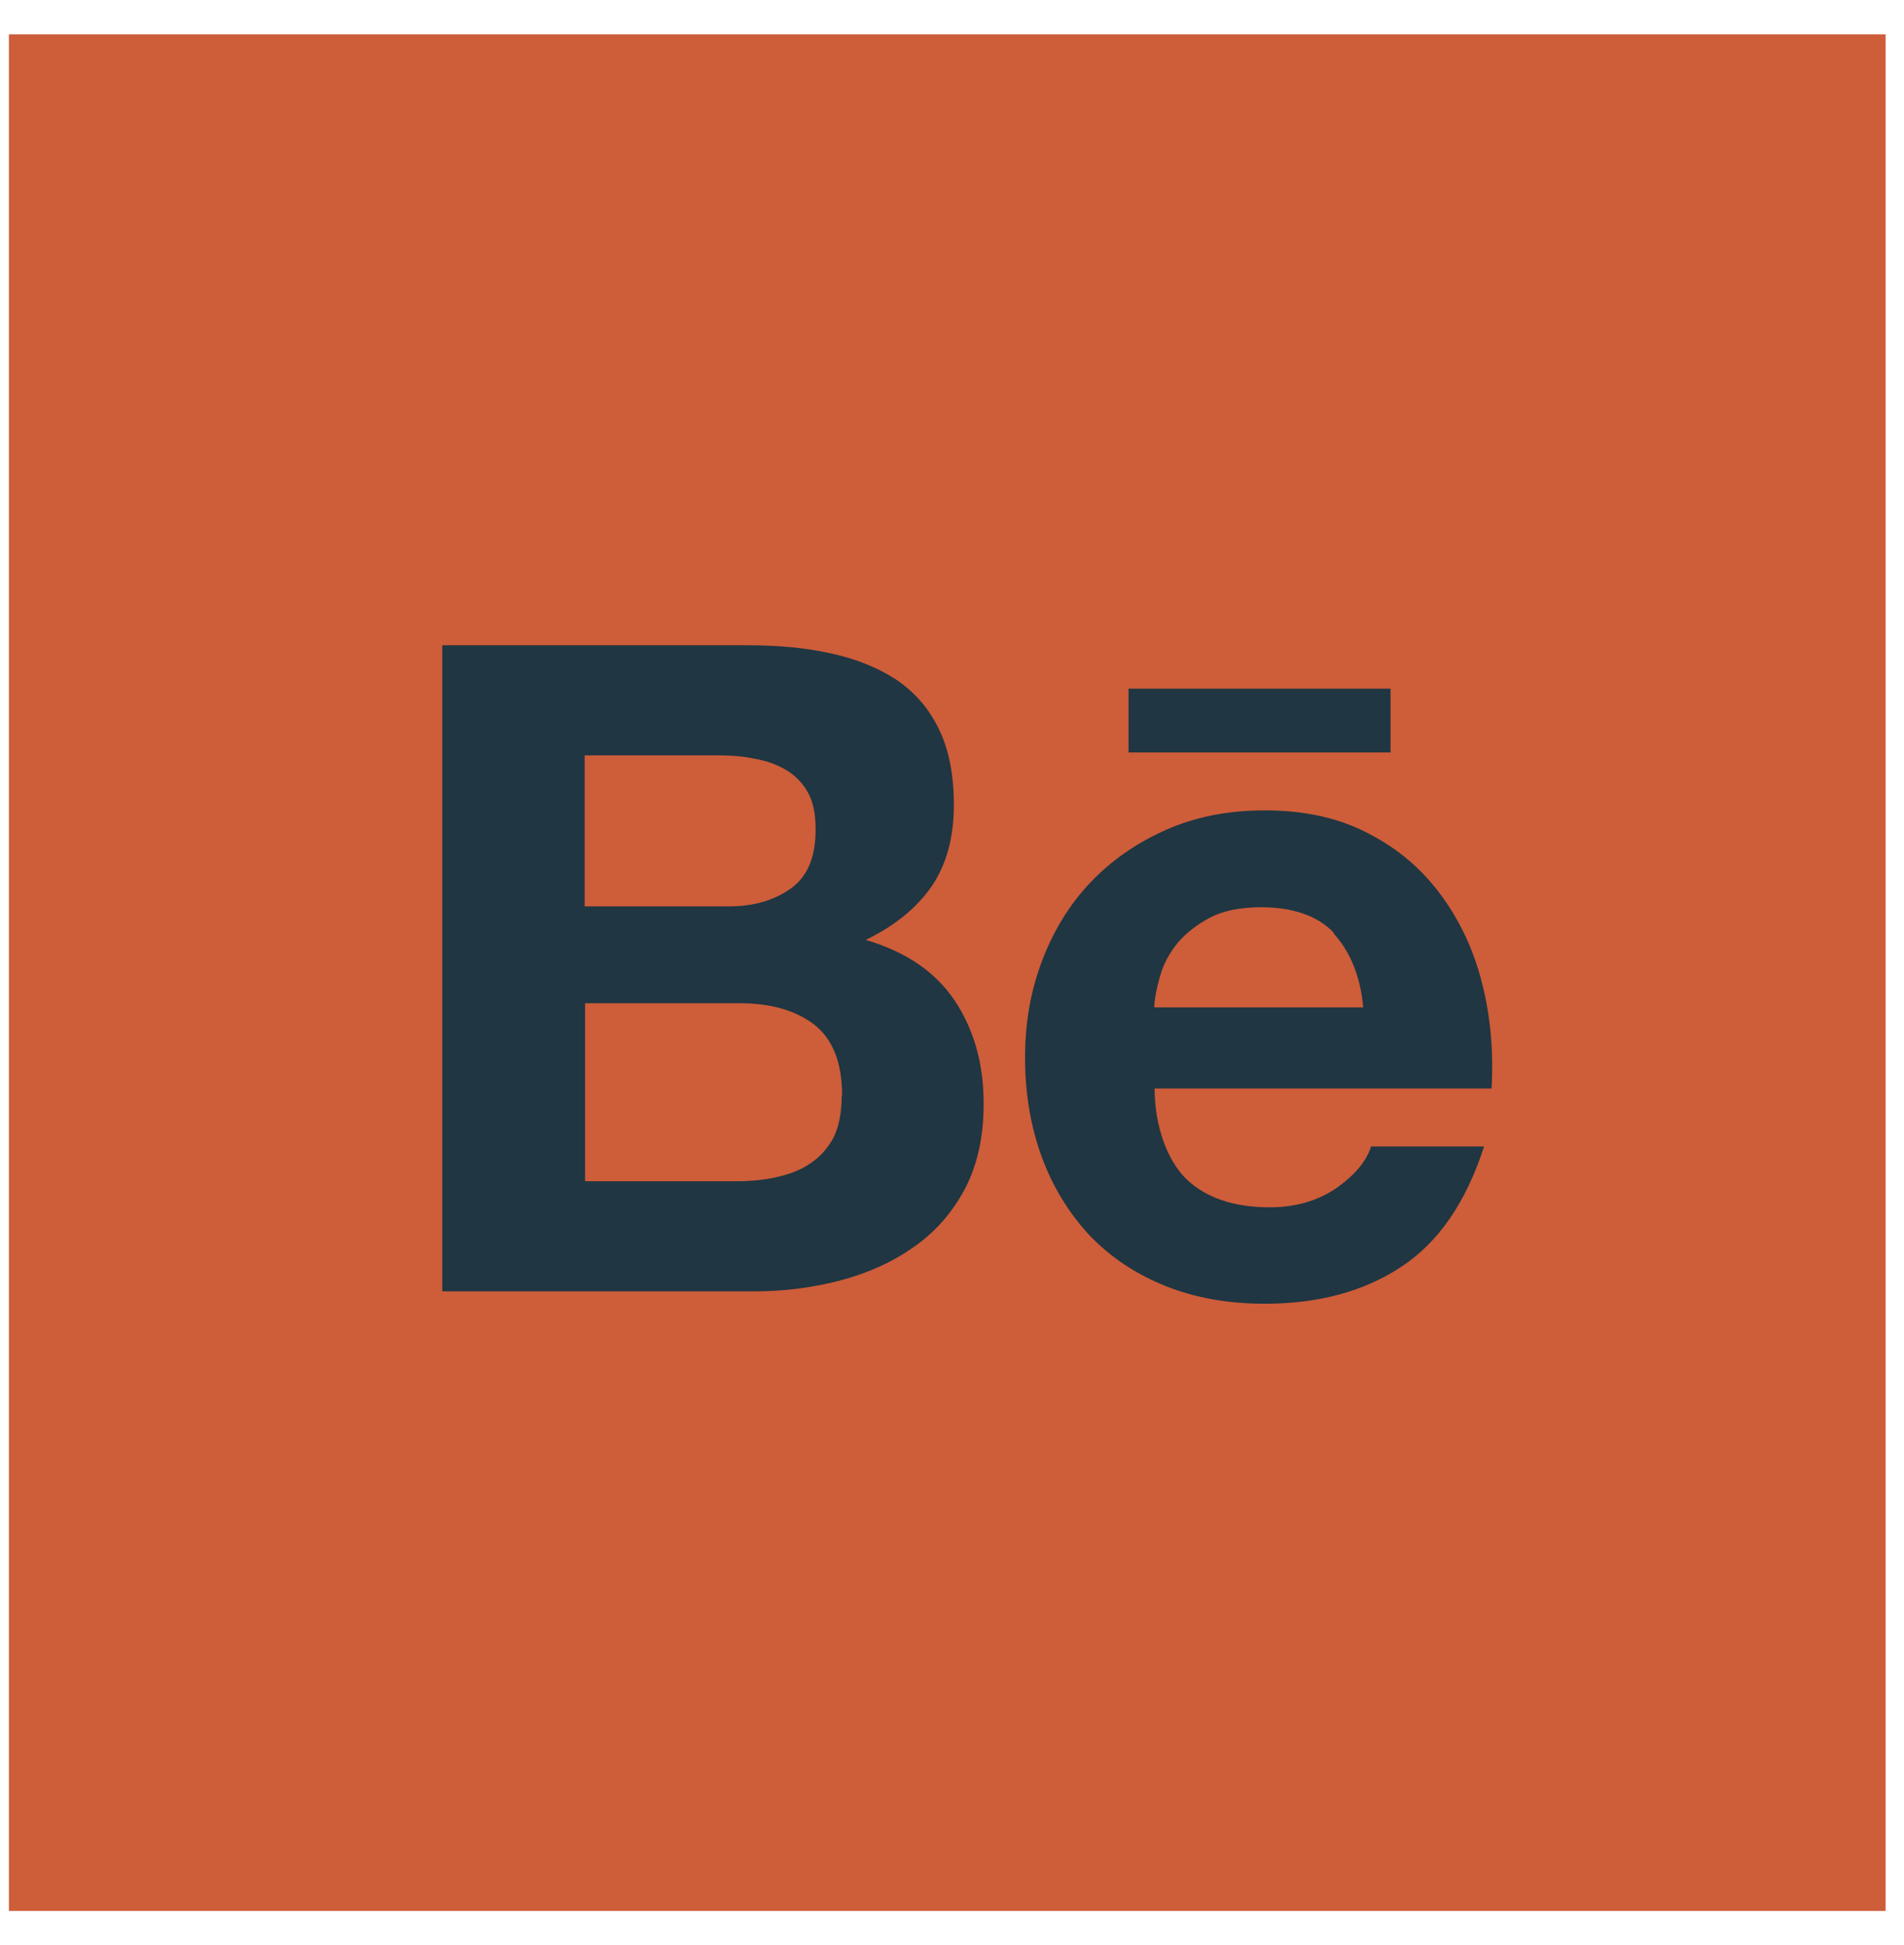
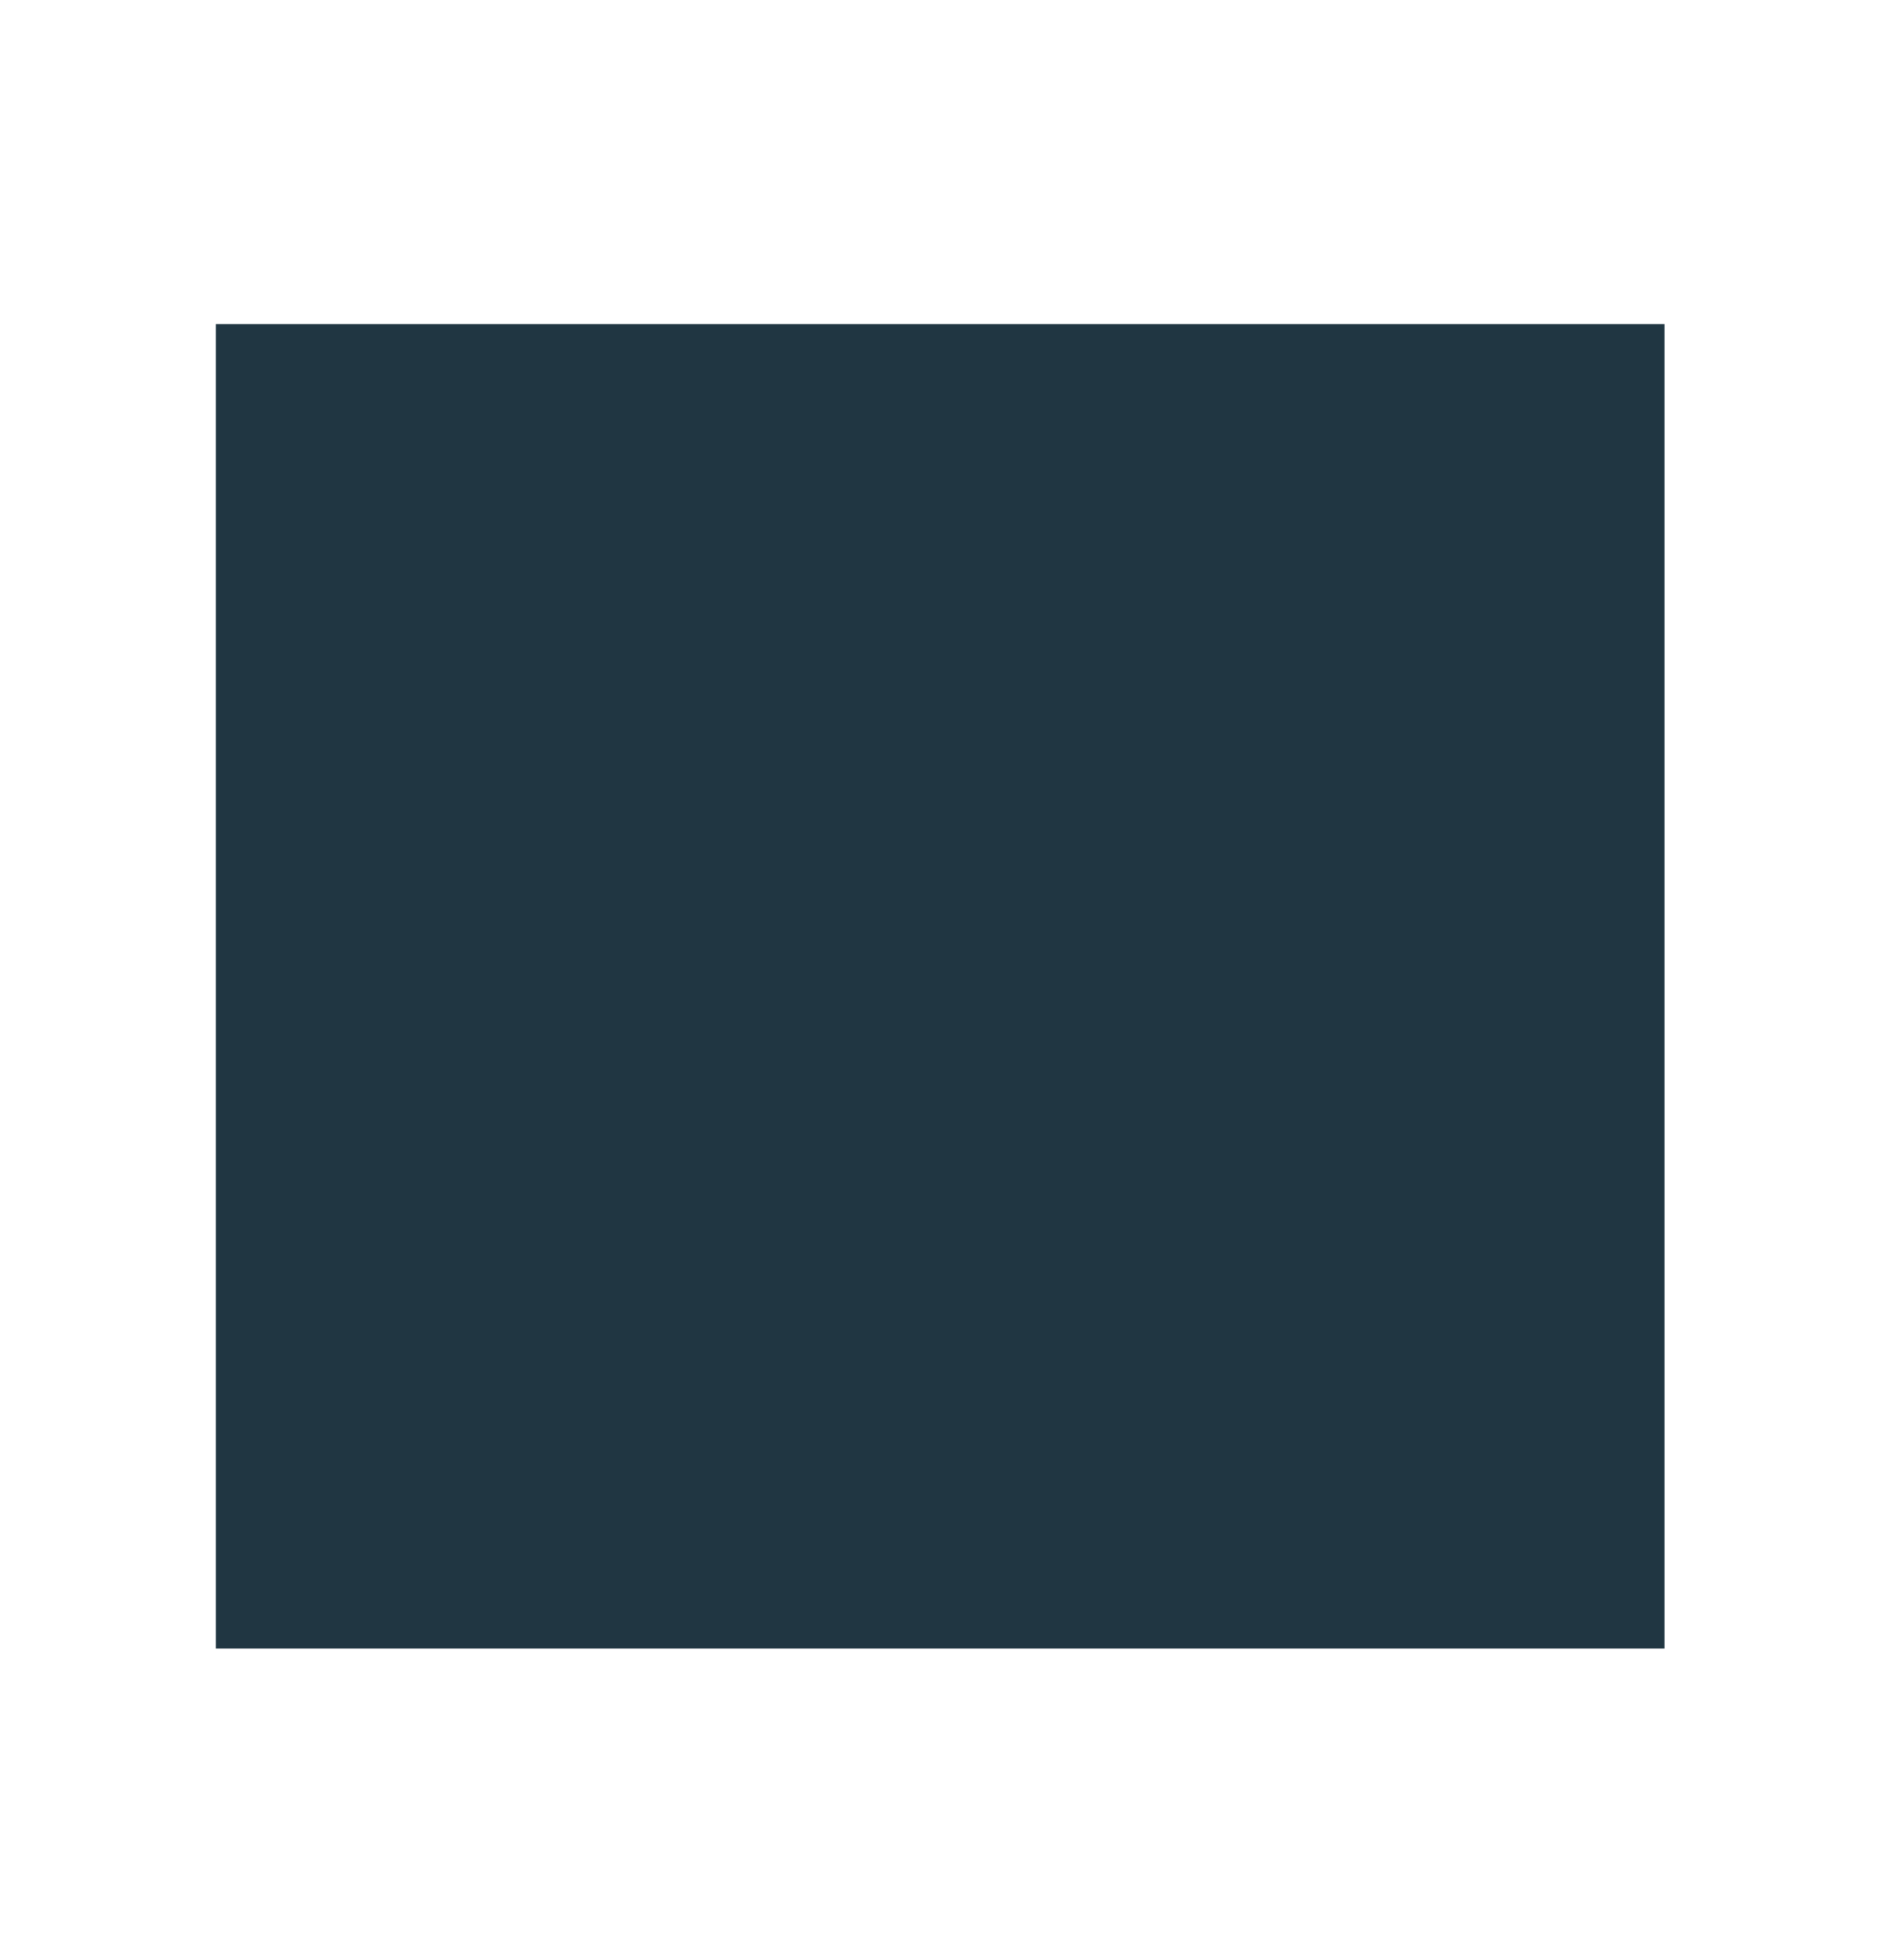
<svg xmlns="http://www.w3.org/2000/svg" width="46" height="47" viewBox="0 0 46 47" fill="none">
  <g id="Layer_1" clip-path="url(#clip0_182_284)">
    <rect id="Rectangle 24" x="5.215" y="7.83" width="35" height="32" fill="#203642" />
-     <path id="Vector" d="M17.605 21.9H14.125V18.25H17.345C17.655 18.25 17.945 18.27 18.225 18.33C18.515 18.38 18.765 18.47 18.985 18.6C19.205 18.73 19.385 18.91 19.515 19.14C19.645 19.37 19.705 19.67 19.705 20.04C19.705 20.7 19.515 21.17 19.115 21.46C18.715 21.75 18.215 21.9 17.605 21.9Z" fill="#CE5D39" />
-     <path id="Vector_2" d="M20.335 26.48C20.335 26.89 20.265 27.23 20.135 27.49C19.995 27.75 19.805 27.96 19.575 28.11C19.345 28.27 19.075 28.37 18.765 28.44C18.465 28.51 18.135 28.54 17.805 28.54H14.135V24.24H17.875C18.615 24.24 19.215 24.41 19.665 24.75C20.115 25.1 20.345 25.67 20.345 26.47L20.335 26.48Z" fill="#CE5D39" />
-     <path id="Vector_3" d="M32.235 22.55C31.865 22.14 31.245 21.92 30.475 21.92C29.975 21.92 29.565 22 29.235 22.17C28.915 22.34 28.645 22.55 28.445 22.79C28.245 23.04 28.105 23.3 28.025 23.59C27.945 23.87 27.895 24.12 27.885 24.34H32.935C32.865 23.55 32.595 22.96 32.215 22.55H32.235ZM32.235 22.55C31.865 22.14 31.245 21.92 30.475 21.92C29.975 21.92 29.565 22 29.235 22.17C28.915 22.34 28.645 22.55 28.445 22.79C28.245 23.04 28.105 23.3 28.025 23.59C27.945 23.87 27.895 24.12 27.885 24.34H32.935C32.865 23.55 32.595 22.96 32.215 22.55H32.235ZM0.215 0.83V46.17H45.555V0.83H0.215ZM27.265 16.64H33.595V18.18H27.265V16.64ZM23.315 28.72C23.005 29.3 22.595 29.77 22.075 30.13C21.555 30.5 20.965 30.76 20.295 30.94C19.635 31.11 18.955 31.2 18.255 31.2H10.685V15.59H18.045C18.795 15.59 19.465 15.65 20.085 15.79C20.695 15.92 21.225 16.14 21.665 16.43C22.105 16.73 22.445 17.12 22.685 17.62C22.925 18.11 23.045 18.72 23.045 19.45C23.045 20.24 22.865 20.89 22.505 21.42C22.145 21.94 21.615 22.37 20.915 22.71C21.875 22.99 22.585 23.47 23.055 24.16C23.525 24.86 23.765 25.69 23.765 26.67C23.765 27.46 23.615 28.14 23.315 28.72ZM36.055 26.3H27.895C27.895 27.19 28.195 28.04 28.665 28.49C29.135 28.94 29.805 29.17 30.675 29.17C31.305 29.17 31.845 29.01 32.295 28.7C32.745 28.38 33.015 28.05 33.125 27.7H35.855C35.415 29.06 34.745 30.03 33.835 30.62C32.935 31.21 31.835 31.5 30.565 31.5C29.675 31.5 28.875 31.36 28.155 31.07C27.435 30.78 26.835 30.38 26.325 29.85C25.835 29.32 25.445 28.7 25.175 27.97C24.905 27.24 24.765 26.43 24.765 25.56C24.765 24.69 24.905 23.92 25.185 23.19C25.465 22.46 25.855 21.83 26.365 21.3C26.875 20.77 27.485 20.35 28.195 20.04C28.905 19.73 29.685 19.58 30.555 19.58C31.515 19.58 32.345 19.76 33.065 20.14C33.785 20.51 34.365 21.01 34.825 21.64C35.285 22.27 35.615 22.98 35.815 23.79C36.015 24.59 36.085 25.43 36.035 26.31L36.055 26.3ZM30.475 21.92C29.975 21.92 29.565 22 29.235 22.17C28.915 22.34 28.645 22.55 28.445 22.79C28.245 23.04 28.105 23.3 28.025 23.59C27.945 23.87 27.895 24.12 27.885 24.34H32.935C32.865 23.55 32.595 22.96 32.215 22.55C31.845 22.14 31.225 21.92 30.455 21.92H30.475Z" fill="#CE5D39" />
  </g>
  <defs>
    <clipPath id="clip0_182_284">
      <rect width="45.34" height="45.34" fill="white" transform="translate(0.215 0.83)" />
    </clipPath>
  </defs>
</svg>